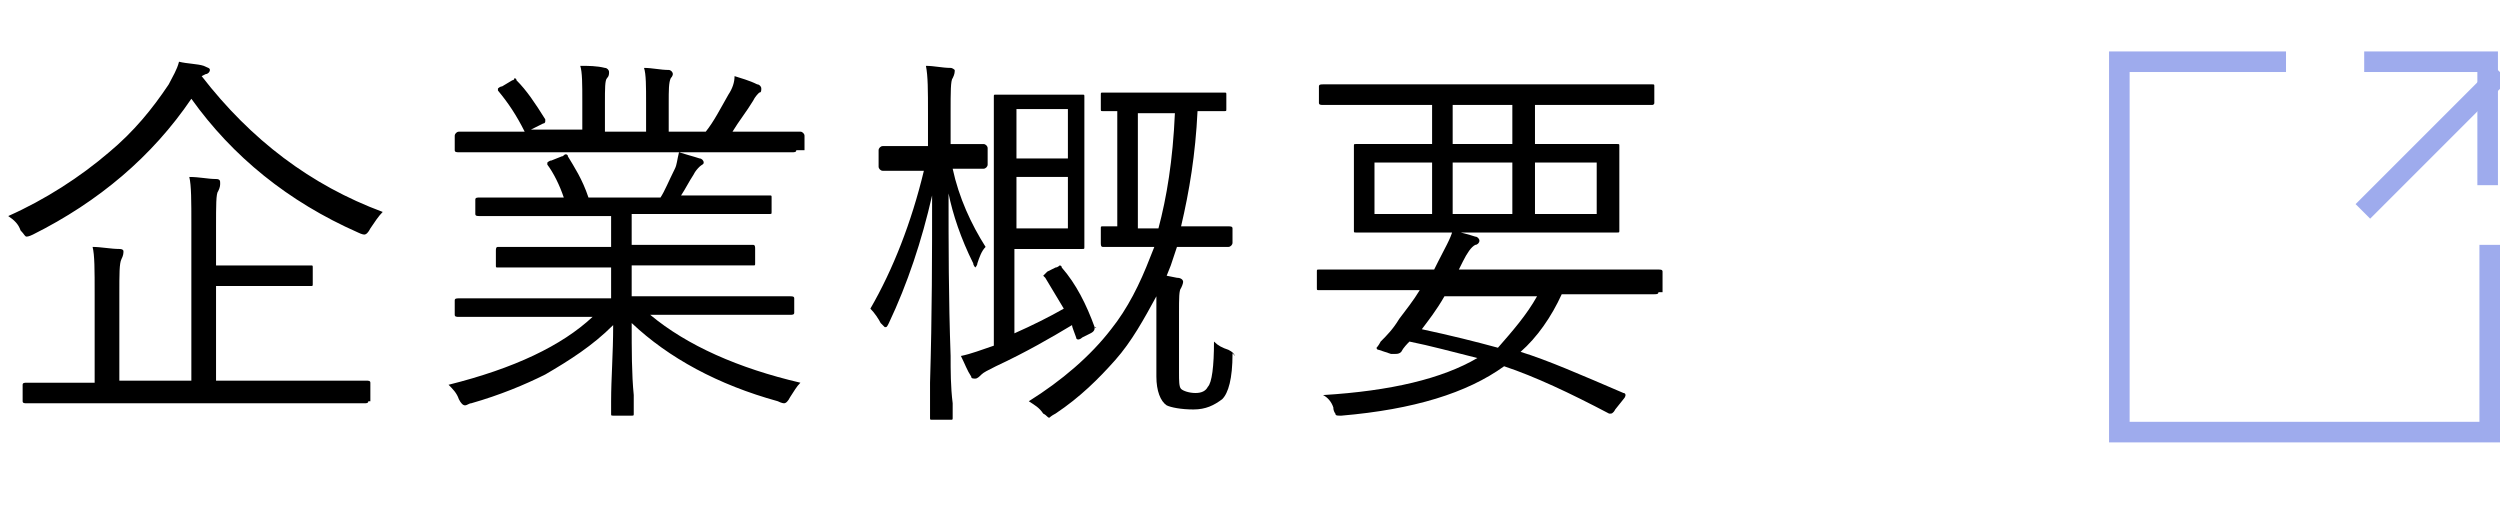
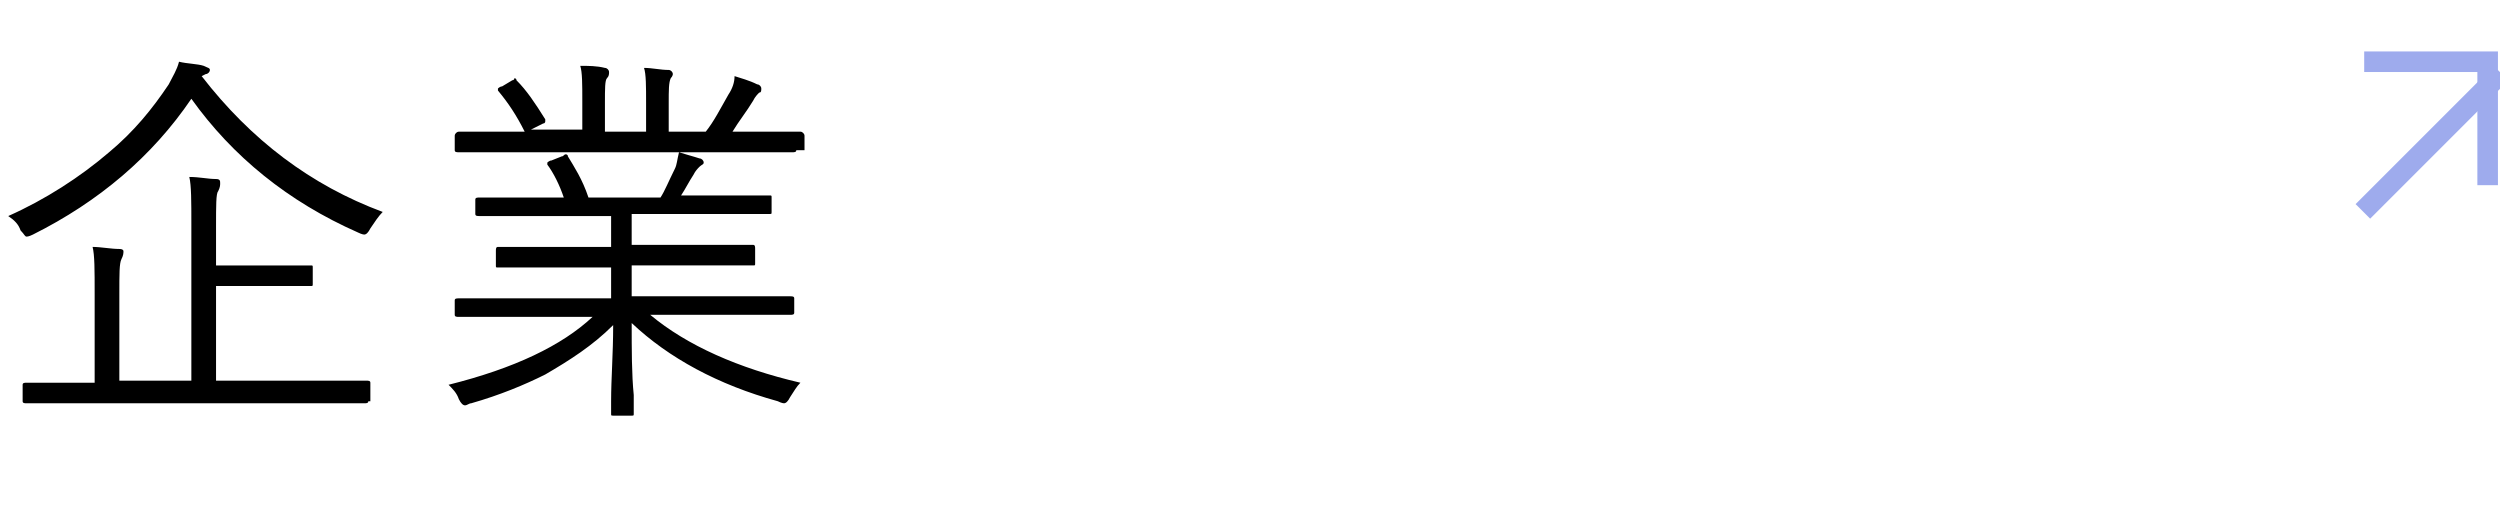
<svg xmlns="http://www.w3.org/2000/svg" version="1.1" id="レイヤー_1" x="0px" y="0px" viewBox="0 0 121.5 25" style="enable-background:new 0 0 121.5 25;" xml:space="preserve">
  <style type="text/css">
	.st0{enable-background:new    ;}
	.st1{fill:#9EABED;}
</style>
  <g id="movttl_1" transform="translate(-720 -5273)">
    <g class="st0">
      <g>
        <path d="M738.6,5283.3c-0.2,0.2-0.4,0.5-0.6,0.8c-0.1,0.2-0.2,0.3-0.3,0.3c0,0-0.1,0-0.3-0.1c-3.4-1.5-6.1-3.7-8.1-6.5     c-1.9,2.8-4.5,5-7.7,6.6c-0.2,0.1-0.3,0.1-0.3,0.1c-0.1,0-0.1-0.1-0.3-0.3c-0.1-0.3-0.3-0.5-0.6-0.7c1.8-0.8,3.5-1.9,4.9-3.1     c1.2-1,2.1-2.1,2.9-3.3c0.2-0.4,0.4-0.7,0.5-1.1c0.4,0.1,0.9,0.1,1.2,0.2c0.2,0.1,0.3,0.1,0.3,0.2s-0.1,0.2-0.2,0.2l-0.2,0.1     C732.2,5279.8,735.1,5282,738.6,5283.3z M737.9,5292.5c0,0.1-0.1,0.1-0.2,0.1h-2.5h-11.4h-2.5c-0.1,0-0.2,0-0.2-0.1v-0.8     c0-0.1,0.1-0.1,0.2-0.1h2.5h0.8v-4.3c0-1.2,0-1.9-0.1-2.3c0.4,0,0.9,0.1,1.3,0.1c0.2,0,0.2,0.1,0.2,0.1c0,0.1,0,0.2-0.1,0.4     c-0.1,0.2-0.1,0.7-0.1,1.7v4.2h3.5v-7.6c0-1.1,0-1.9-0.1-2.3c0.5,0,0.9,0.1,1.3,0.1c0.2,0,0.2,0.1,0.2,0.2s0,0.2-0.1,0.4     c-0.1,0.1-0.1,0.7-0.1,1.7v1.9h2.3h2.3c0.1,0,0.1,0,0.1,0.1v0.8c0,0.1,0,0.1-0.1,0.1h-2.3h-2.3v4.6h4.8h2.5c0.1,0,0.2,0,0.2,0.1     v0.9L737.9,5292.5L737.9,5292.5z" />
      </g>
      <g>
        <path d="M758.9,5291.6c-0.2,0.2-0.3,0.4-0.5,0.7c-0.1,0.2-0.2,0.3-0.3,0.3c0,0-0.1,0-0.3-0.1c-2.9-0.8-5.3-2.1-7.1-3.8     c0,1.3,0,2.5,0.1,3.5c0,0.6,0,0.9,0,0.9c0,0.1,0,0.1-0.1,0.1h-0.9c-0.1,0-0.1,0-0.1-0.1c0,0,0-0.3,0-0.6c0-1.1,0.1-2.3,0.1-3.7     c-1,1-2.1,1.7-3.3,2.4c-1,0.5-2.2,1-3.6,1.4c-0.1,0-0.2,0.1-0.3,0.1s-0.2-0.1-0.3-0.3c-0.1-0.3-0.3-0.5-0.5-0.7     c3.2-0.8,5.5-1.9,7-3.3h-4h-2.5c-0.1,0-0.2,0-0.2-0.1v-0.7c0-0.1,0.1-0.1,0.2-0.1h2.5h4.9v-1.5h-2.8h-2.7c-0.1,0-0.1,0-0.1-0.1     v-0.7c0-0.1,0-0.2,0.1-0.2h2.7h2.8v-1.5h-3.8h-2.6c-0.1,0-0.2,0-0.2-0.1v-0.7c0-0.1,0.1-0.1,0.2-0.1h2.6h1.5     c-0.2-0.6-0.5-1.2-0.8-1.6v-0.1c0,0,0.1-0.1,0.2-0.1l0.5-0.2c0.1,0,0.1-0.1,0.2-0.1c0,0,0.1,0,0.1,0.1c0.3,0.5,0.7,1.1,1,2h3.5     c0.2-0.3,0.4-0.8,0.7-1.4c0.1-0.2,0.1-0.4,0.2-0.8c0.3,0.1,0.7,0.2,1,0.3c0.1,0,0.2,0.1,0.2,0.2s-0.1,0.1-0.2,0.2     c-0.1,0.1-0.2,0.2-0.3,0.4c-0.2,0.3-0.4,0.7-0.6,1h1.7h2.6c0.1,0,0.1,0,0.1,0.1v0.7c0,0.1,0,0.1-0.1,0.1h-2.6h-4.1v1.5h3.2h2.7     c0.1,0,0.1,0.1,0.1,0.2v0.7c0,0.1,0,0.1-0.1,0.1h-2.7h-3.2v1.5h5.2h2.5c0.1,0,0.2,0,0.2,0.1v0.7c0,0.1-0.1,0.1-0.2,0.1h-2.5h-4.3     C753.4,5289.8,755.9,5290.9,758.9,5291.6z M758.7,5280.3c0,0.1-0.1,0.1-0.2,0.1H756h-11.2h-2.5c-0.1,0-0.2,0-0.2-0.1v-0.7     c0-0.1,0.1-0.2,0.2-0.2h2.5h0.7c-0.4-0.8-0.8-1.4-1.3-2v-0.1c0,0,0.1-0.1,0.2-0.1l0.5-0.3c0.1,0,0.1-0.1,0.1-0.1s0.1,0,0.1,0.1     c0.5,0.5,0.9,1.1,1.4,1.9v0.1c0,0,0,0.1-0.1,0.1l-0.6,0.3h2.5v-1.4c0-0.8,0-1.4-0.1-1.7c0.4,0,0.8,0,1.2,0.1     c0.1,0,0.2,0.1,0.2,0.2s0,0.2-0.1,0.3c-0.1,0.1-0.1,0.5-0.1,1.2v1.4h2v-1.4c0-0.8,0-1.4-0.1-1.7c0.4,0,0.8,0.1,1.2,0.1     c0.1,0,0.2,0.1,0.2,0.2c0,0,0,0.1-0.1,0.2c-0.1,0.2-0.1,0.6-0.1,1.2v1.4h1.8c0.4-0.5,0.7-1.1,1.1-1.8c0.2-0.3,0.3-0.6,0.3-0.9     c0.3,0.1,0.7,0.2,1.1,0.4c0.1,0,0.2,0.1,0.2,0.2s0,0.2-0.1,0.2c-0.1,0.1-0.2,0.2-0.3,0.4c-0.3,0.5-0.7,1-1,1.5h0.8h2.5     c0.1,0,0.2,0.1,0.2,0.2v0.7L758.7,5280.3L758.7,5280.3z" />
      </g>
      <g>
-         <path d="M767.9,5285c-0.2,0.2-0.3,0.5-0.4,0.8c0,0.1-0.1,0.2-0.1,0.2s-0.1-0.1-0.1-0.2c-0.6-1.2-1-2.4-1.2-3.4     c0,2.5,0,5.1,0.1,7.9c0,0.7,0,1.5,0.1,2.3c0,0.4,0,0.6,0,0.7s0,0.1-0.1,0.1h-0.9c-0.1,0-0.1,0-0.1-0.1v-1.7     c0.1-3.3,0.1-6.3,0.1-9.1c-0.5,2.2-1.2,4.3-2.1,6.2c-0.1,0.2-0.1,0.2-0.2,0.2c0,0-0.1-0.1-0.2-0.2c-0.1-0.2-0.3-0.5-0.5-0.7     c1.1-1.9,2-4.2,2.6-6.7h-0.3h-1.7c-0.1,0-0.2-0.1-0.2-0.2v-0.8c0-0.1,0.1-0.2,0.2-0.2h1.7h0.5v-1.6c0-1.1,0-1.8-0.1-2.3     c0.4,0,0.8,0.1,1.2,0.1c0.1,0,0.2,0.1,0.2,0.1c0,0.1,0,0.2-0.1,0.4c-0.1,0.1-0.1,0.7-0.1,1.6v1.6h1.6c0.1,0,0.2,0.1,0.2,0.2v0.8     c0,0.1-0.1,0.2-0.2,0.2h-1.5C766.6,5282.6,767.2,5283.9,767.9,5285z M773.2,5288.9C773.3,5288.9,773.3,5289,773.2,5288.9     c0,0.1,0,0.2-0.2,0.3l-0.4,0.2c-0.1,0.1-0.2,0.1-0.2,0.1s-0.1,0-0.1-0.1c-0.1-0.3-0.2-0.5-0.2-0.6c-1,0.6-2.2,1.3-3.7,2     c-0.4,0.2-0.6,0.3-0.7,0.4c-0.1,0.1-0.2,0.2-0.3,0.2s-0.2,0-0.2-0.1c-0.2-0.3-0.3-0.6-0.5-1c0.5-0.1,1-0.3,1.6-0.5v-9.2v-2.9     c0-0.1,0-0.1,0.1-0.1h1.6h1.3h1.3c0.1,0,0.1,0,0.1,0.1v2v3.3v2c0,0.1,0,0.1-0.1,0.1h-1.3h-2v4.1c0.9-0.4,1.7-0.8,2.4-1.2     c-0.3-0.5-0.6-1-0.9-1.5l-0.1-0.1c0,0,0.1-0.1,0.2-0.2l0.4-0.2c0.1,0,0.2-0.1,0.2-0.1s0.1,0,0.1,0.1     C772.3,5286.8,772.8,5287.8,773.2,5288.9z M771.9,5280.7v-2.4h-2.5v2.4H771.9z M771.9,5284.1v-2.5h-2.5v2.5H771.9z M779.9,5290.2     c0,1.2-0.2,1.9-0.5,2.2c-0.4,0.3-0.8,0.5-1.4,0.5c-0.6,0-1.1-0.1-1.3-0.2c-0.3-0.2-0.5-0.7-0.5-1.4v-3.2c0-0.3,0-0.6,0-0.7     c-0.6,1.1-1.2,2.2-2,3.1s-1.7,1.8-2.9,2.6c-0.2,0.1-0.3,0.2-0.3,0.2c-0.1,0-0.1-0.1-0.3-0.2c-0.2-0.3-0.4-0.4-0.7-0.6     c1.6-1,3-2.2,4-3.5c0.8-1,1.4-2.2,1.9-3.5l0.2-0.5h-0.5h-2c-0.1,0-0.1-0.1-0.1-0.2v-0.7c0-0.1,0-0.1,0.1-0.1c0,0,0.1,0,0.2,0     c0.2,0,0.3,0,0.5,0v-5.6h-0.7c-0.1,0-0.1,0-0.1-0.1v-0.7c0-0.1,0-0.1,0.1-0.1h1.9h2.1h1.9c0.1,0,0.1,0,0.1,0.1v0.7     c0,0.1,0,0.1-0.1,0.1c0,0-0.1,0-0.2,0c-0.3,0-0.7,0-1.1,0c-0.1,2.1-0.4,3.9-0.8,5.6h0.3h2c0.1,0,0.2,0,0.2,0.1v0.7     c0,0.1-0.1,0.2-0.2,0.2h-2h-0.5c0,0-0.1,0.3-0.3,0.9l-0.2,0.5l0.5,0.1c0.2,0,0.3,0.1,0.3,0.2c0,0,0,0.1-0.1,0.3     c-0.1,0.1-0.1,0.5-0.1,1.2v2.9c0,0.4,0,0.7,0.1,0.8c0.1,0.1,0.4,0.2,0.7,0.2s0.5-0.1,0.6-0.3c0.2-0.2,0.3-1,0.3-2.2     c0.2,0.2,0.4,0.3,0.7,0.4c0.2,0.1,0.3,0.2,0.3,0.3C779.9,5290.1,779.9,5290.2,779.9,5290.2z M777.1,5278.5h-1.8v5.6h1     C776.7,5282.6,777,5280.8,777.1,5278.5z" />
-       </g>
+         </g>
      <g>
-         <path d="M800.6,5287.2c0,0.1-0.1,0.1-0.2,0.1H798h-2.1c-0.5,1.1-1.2,2.1-2,2.8c1.3,0.4,2.9,1.1,5,2c0.1,0,0.1,0.1,0.1,0.1     s0,0.1-0.1,0.2l-0.4,0.5c-0.1,0.2-0.2,0.2-0.2,0.2h-0.1c-1.9-1-3.6-1.8-5.1-2.3c-1.8,1.3-4.4,2.1-7.9,2.4c-0.1,0-0.1,0-0.1,0     c-0.1,0-0.2,0-0.2-0.1c0,0-0.1-0.1-0.1-0.3c-0.1-0.3-0.3-0.5-0.5-0.6c3.3-0.2,5.8-0.8,7.5-1.8c-1.2-0.3-2.3-0.6-3.3-0.8     c-0.1,0.1-0.3,0.3-0.4,0.5c-0.1,0.1-0.2,0.1-0.3,0.1c0,0-0.1,0-0.2,0l-0.6-0.2c-0.1,0-0.1-0.1-0.1-0.1s0.1-0.1,0.2-0.3     c0.3-0.3,0.6-0.6,0.9-1.1c0.3-0.4,0.7-0.9,1-1.4h-2.5h-2.4c-0.1,0-0.1,0-0.1-0.1v-0.8c0-0.1,0-0.1,0.1-0.1h2.4h3.2l0.2-0.4     c0.3-0.6,0.6-1.1,0.7-1.5c0.4,0.1,0.8,0.2,1.1,0.3c0.1,0,0.2,0.1,0.2,0.2s-0.1,0.2-0.2,0.2c-0.2,0.1-0.4,0.4-0.6,0.8l-0.2,0.4     h7.3h2.4c0.1,0,0.2,0,0.2,0.1v1L800.6,5287.2L800.6,5287.2z M800.4,5278c0,0.1-0.1,0.1-0.1,0.1h-2.5h-3.2v1.9h1.3h2.7     c0.1,0,0.1,0,0.1,0.1v1.4v1.3v1.4c0,0.1,0,0.1-0.1,0.1h-2.7h-7.3h-2.7c-0.1,0-0.1,0-0.1-0.1v-1.4v-1.3v-1.4c0-0.1,0-0.1,0.1-0.1     h2.7h1v-1.9h-2.8h-2.5c-0.1,0-0.2,0-0.2-0.1v-0.8c0-0.1,0.1-0.1,0.2-0.1h2.5h11h2.5c0.1,0,0.1,0,0.1,0.1V5278z M789.6,5283.4     v-2.5h-2.8v2.5H789.6z M794.7,5287.4h-4.5c-0.4,0.7-0.8,1.2-1.1,1.6c1.4,0.3,2.6,0.6,3.7,0.9     C793.5,5289.1,794.2,5288.3,794.7,5287.4z M793.5,5280v-1.9h-2.9v1.9H793.5z M793.5,5283.4v-2.5h-2.9v2.5H793.5z M797.6,5283.4     v-2.5h-3v2.5H797.6z" />
-       </g>
+         </g>
    </g>
  </g>
  <g id="グループ_521" transform="translate(823 5276)">
    <g id="パス_5">
-       <polygon class="st1" points="-701.5,-5254.5 -720.5,-5254.5 -720.5,-5273.5 -711.9,-5273.5 -711.9,-5272.5 -719.5,-5272.5     -719.5,-5255.5 -702.5,-5255.5 -702.5,-5264.1 -701.5,-5264.1   " />
-     </g>
+       </g>
    <g id="パス_6">
      <polygon class="st1" points="-701.6,-5267 -702.6,-5267 -702.6,-5272.5 -708.1,-5272.5 -708.1,-5273.5 -701.6,-5273.5   " />
    </g>
    <g id="パス_7">
      <rect x="-710.2" y="-5270.1" transform="matrix(0.707 -0.707 0.707 0.707 3519.554 -2042.23)" class="st1" width="9.5" height="1" />
    </g>
  </g>
</svg>